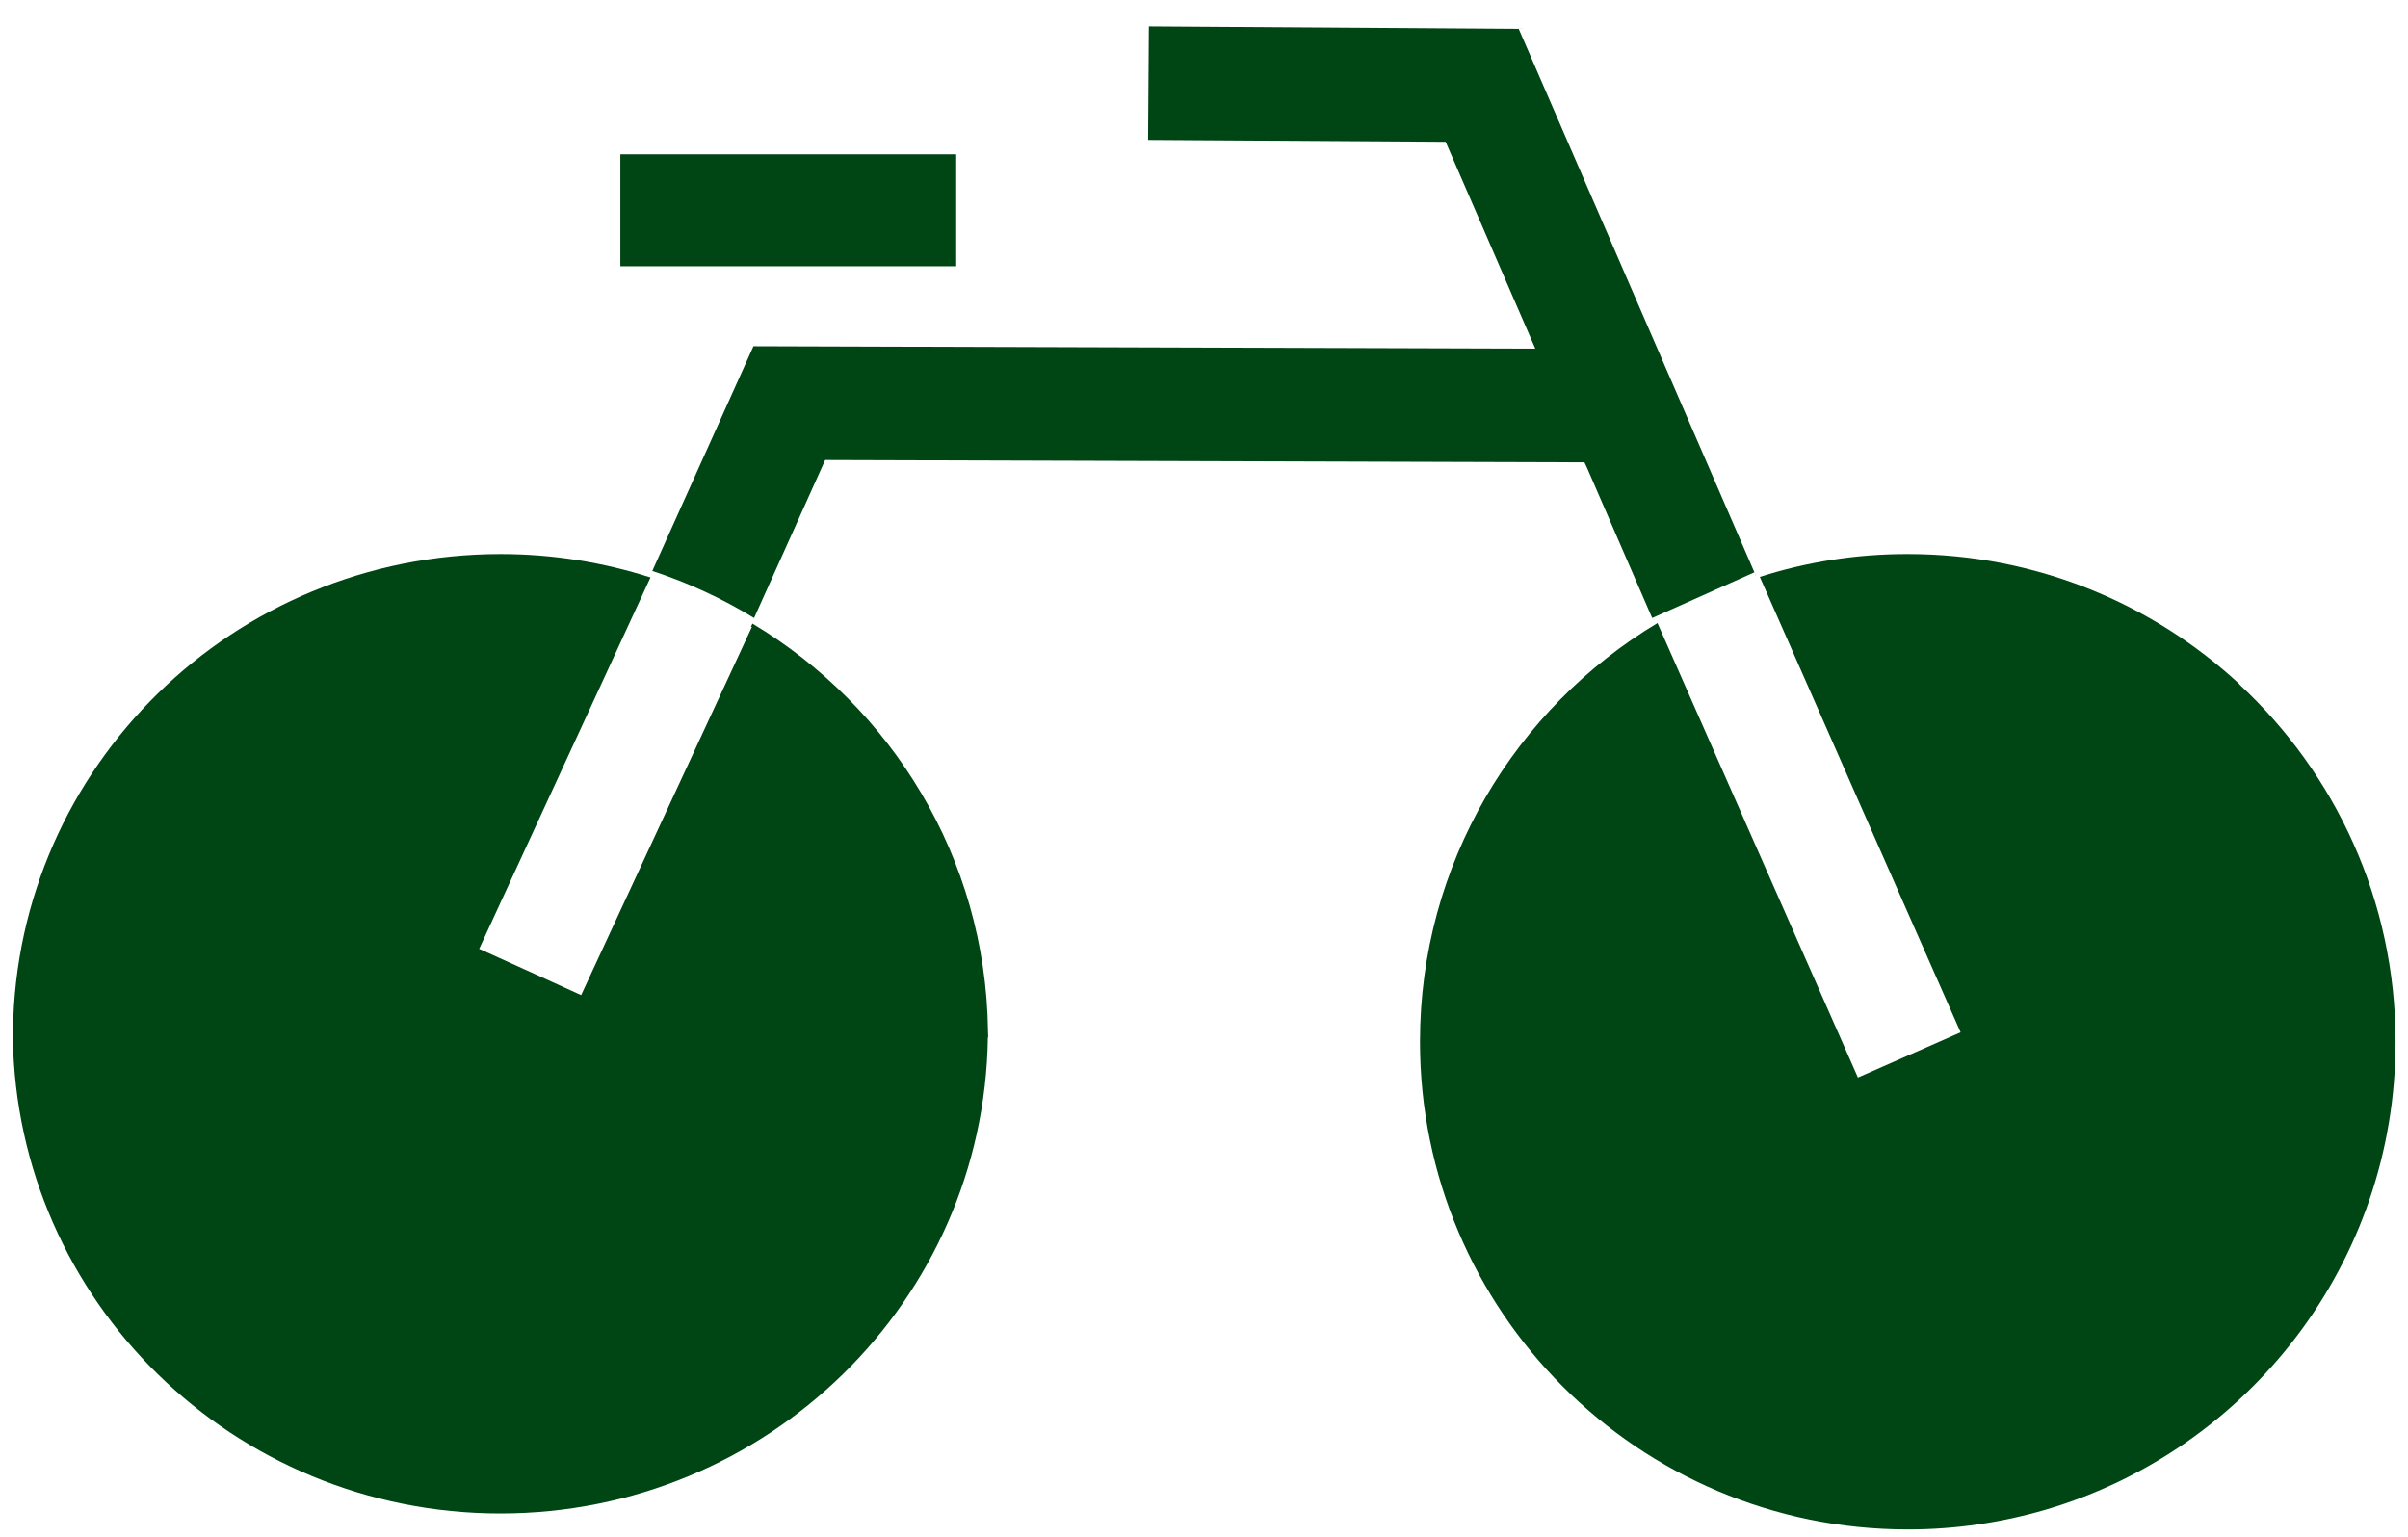
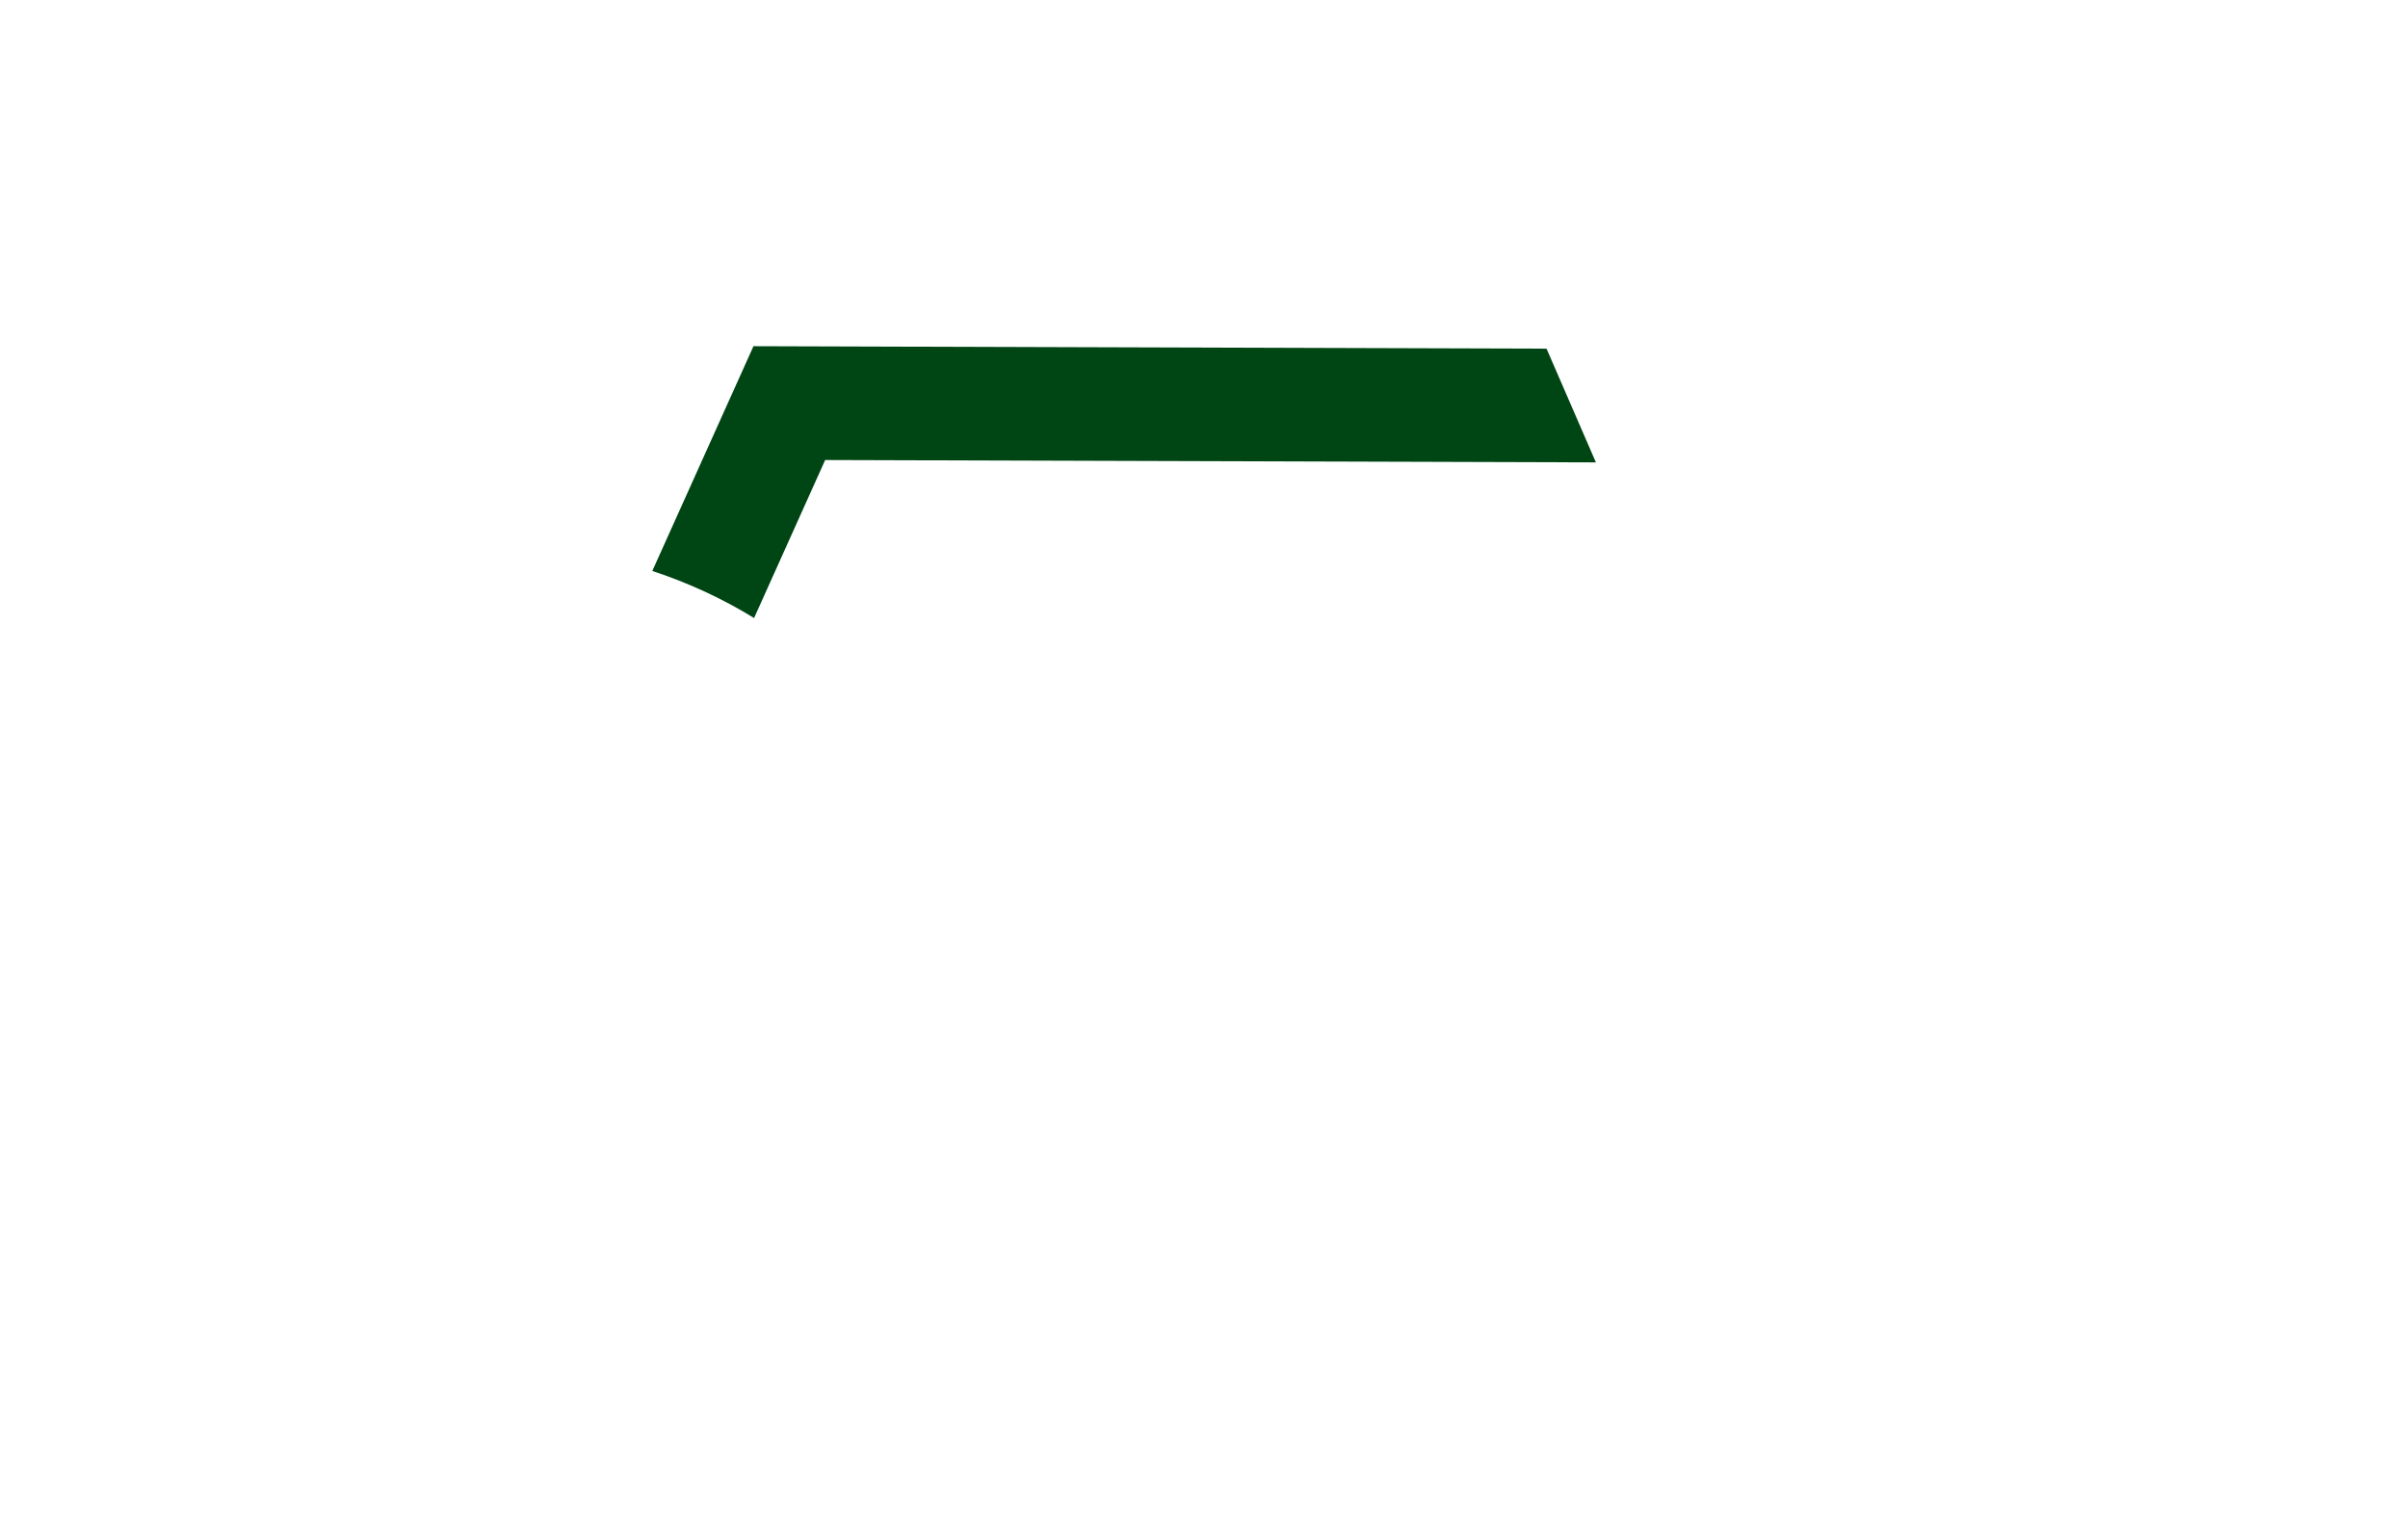
<svg xmlns="http://www.w3.org/2000/svg" width="83" height="53" viewBox="0 0 83 53" fill="none">
-   <path d="M32.959 5.32H21.383V9.179H32.959V5.32Z" fill="#004514" />
-   <path d="M77.182 23.585H70.516H77.19C74.188 20.803 70.174 19.101 65.758 19.101C63.98 19.097 62.266 19.375 60.658 19.888L65.428 30.714L67.579 35.589L64.04 37.147L61.289 30.908L57.131 21.48C52.229 24.417 48.945 29.779 48.945 35.912C48.945 45.199 56.474 52.727 65.762 52.727C67.415 52.727 69.011 52.484 70.52 52.043C77.486 49.991 82.571 43.55 82.571 35.92C82.571 31.048 80.496 26.663 77.186 23.593L77.182 23.585Z" fill="#004514" />
-   <path d="M25.916 21.615L20.031 34.306L18.329 33.531L16.517 32.71L22.421 19.907C20.791 19.387 19.059 19.101 17.254 19.101C8.045 19.101 0.576 26.433 0.447 35.522H0.436C0.436 35.597 0.439 35.672 0.443 35.748C0.443 35.748 0.443 35.755 0.443 35.759C0.572 44.848 8.041 52.176 17.247 52.176C26.452 52.176 33.925 44.844 34.05 35.759H34.062C34.062 35.684 34.058 35.608 34.054 35.533C34.054 35.533 34.054 35.526 34.054 35.522C33.97 29.572 30.737 24.378 25.935 21.498L25.886 21.604L25.912 21.615H25.916Z" fill="#004514" />
-   <path d="M60.516 19.842H60.52L52.348 0.995L39.599 0.91L39.572 4.823L49.828 4.888L53.006 12.217L54.05 14.746L54.705 16.133L56.948 21.306L60.47 19.73L60.516 19.842Z" fill="#004514" />
  <path d="M25.969 11.939L22.484 19.683C23.723 20.091 24.897 20.633 25.992 21.306L28.442 15.859L55.008 15.94L53.307 12.02L25.969 11.935V11.939Z" fill="#004514" />
</svg>